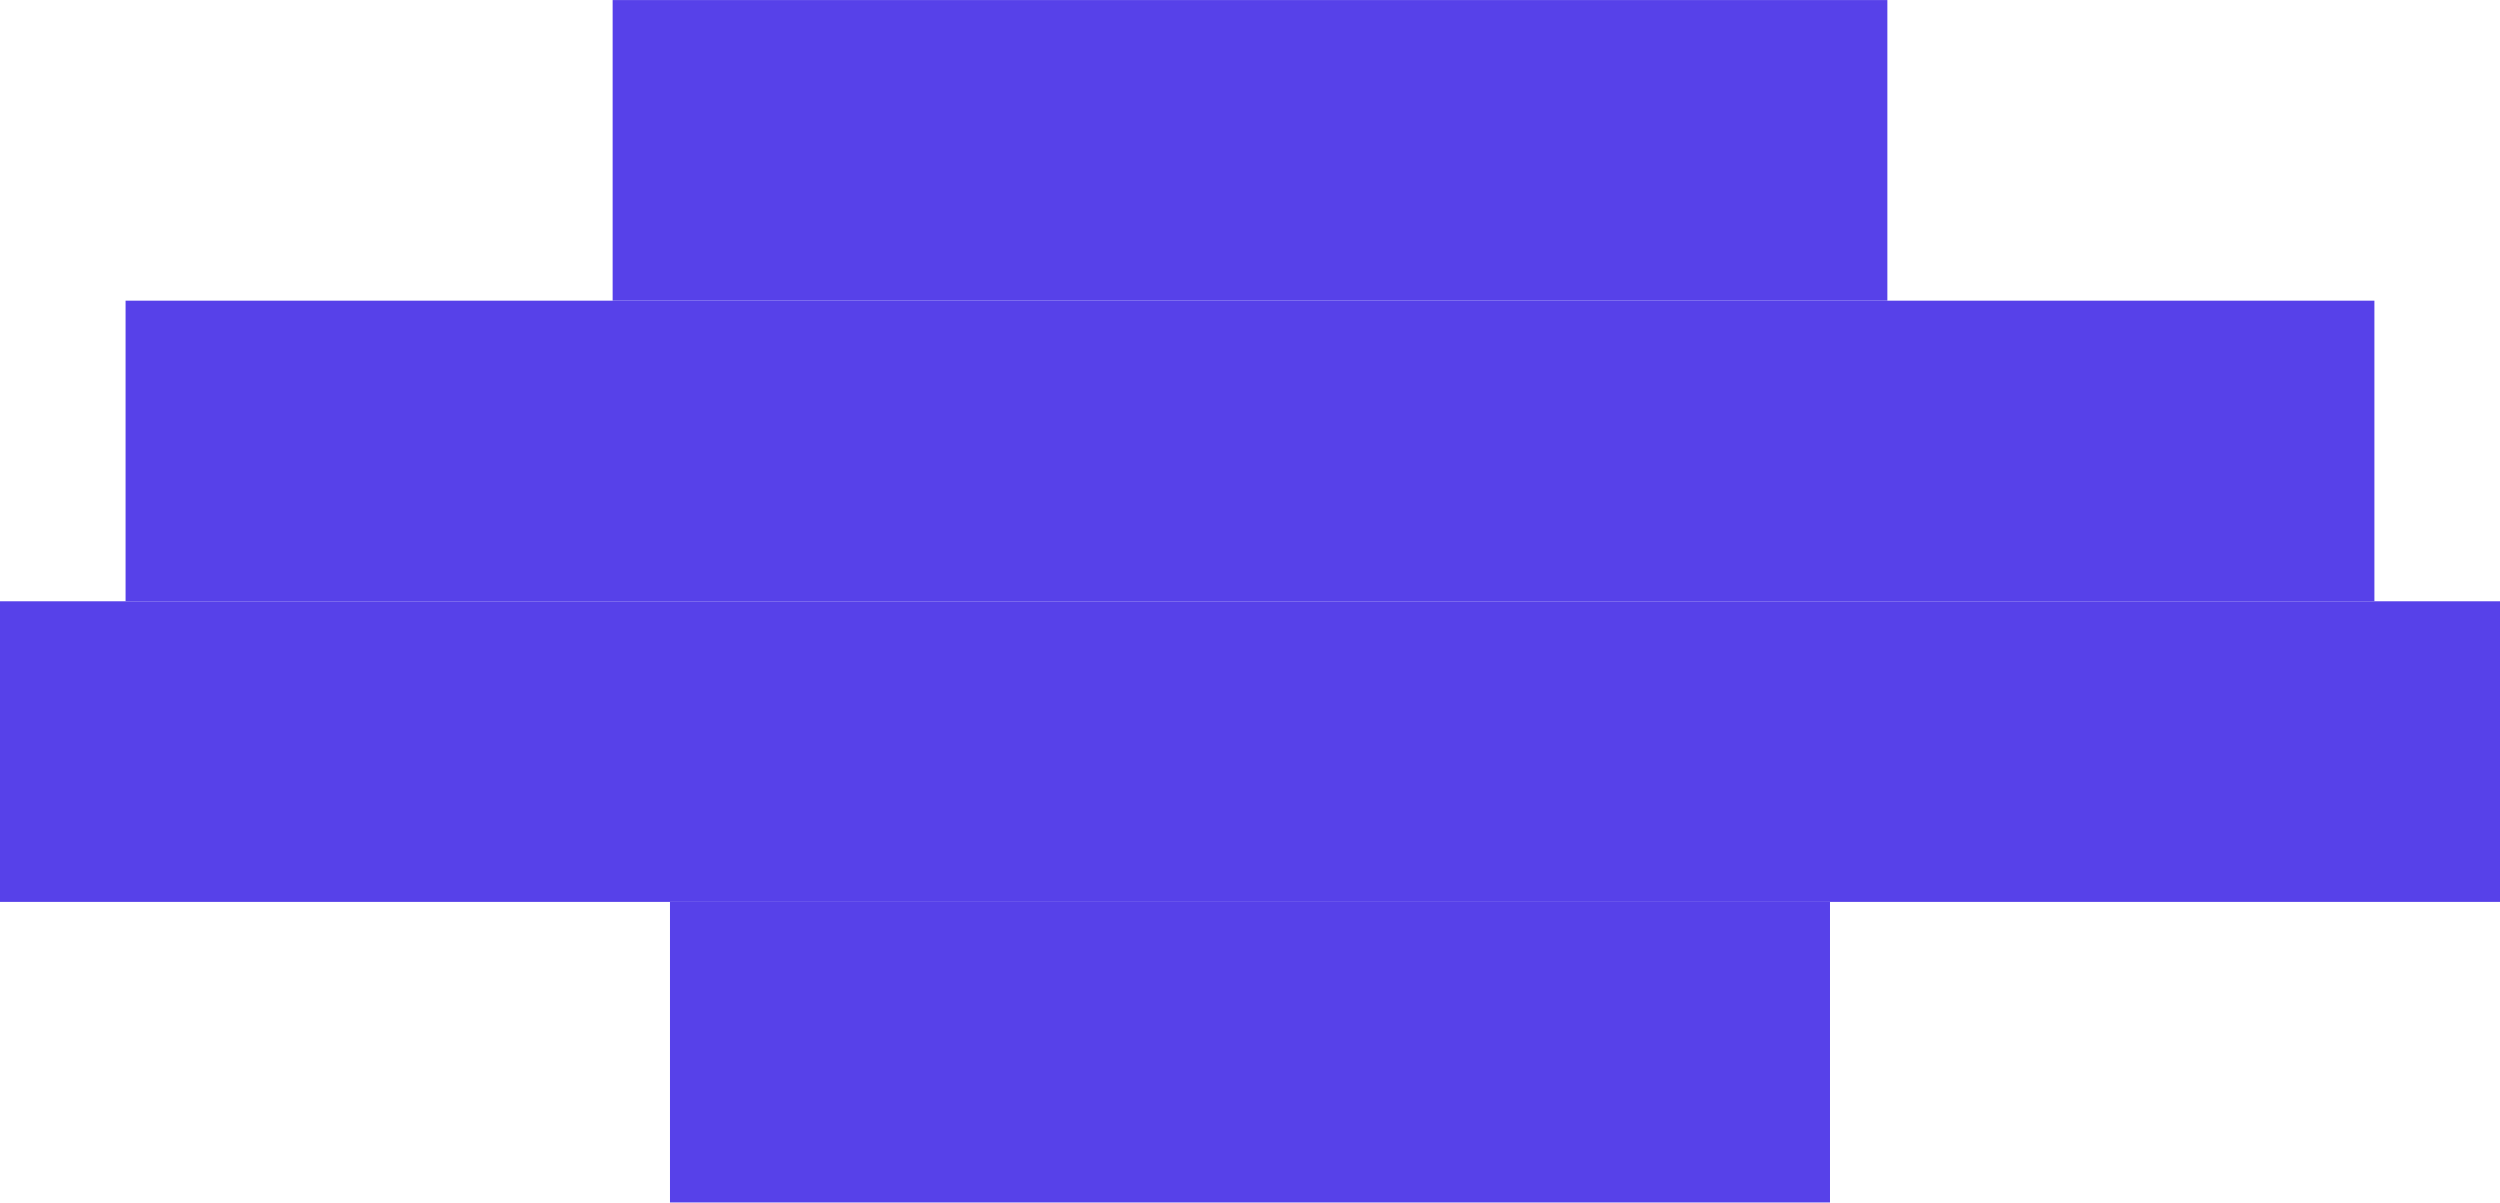
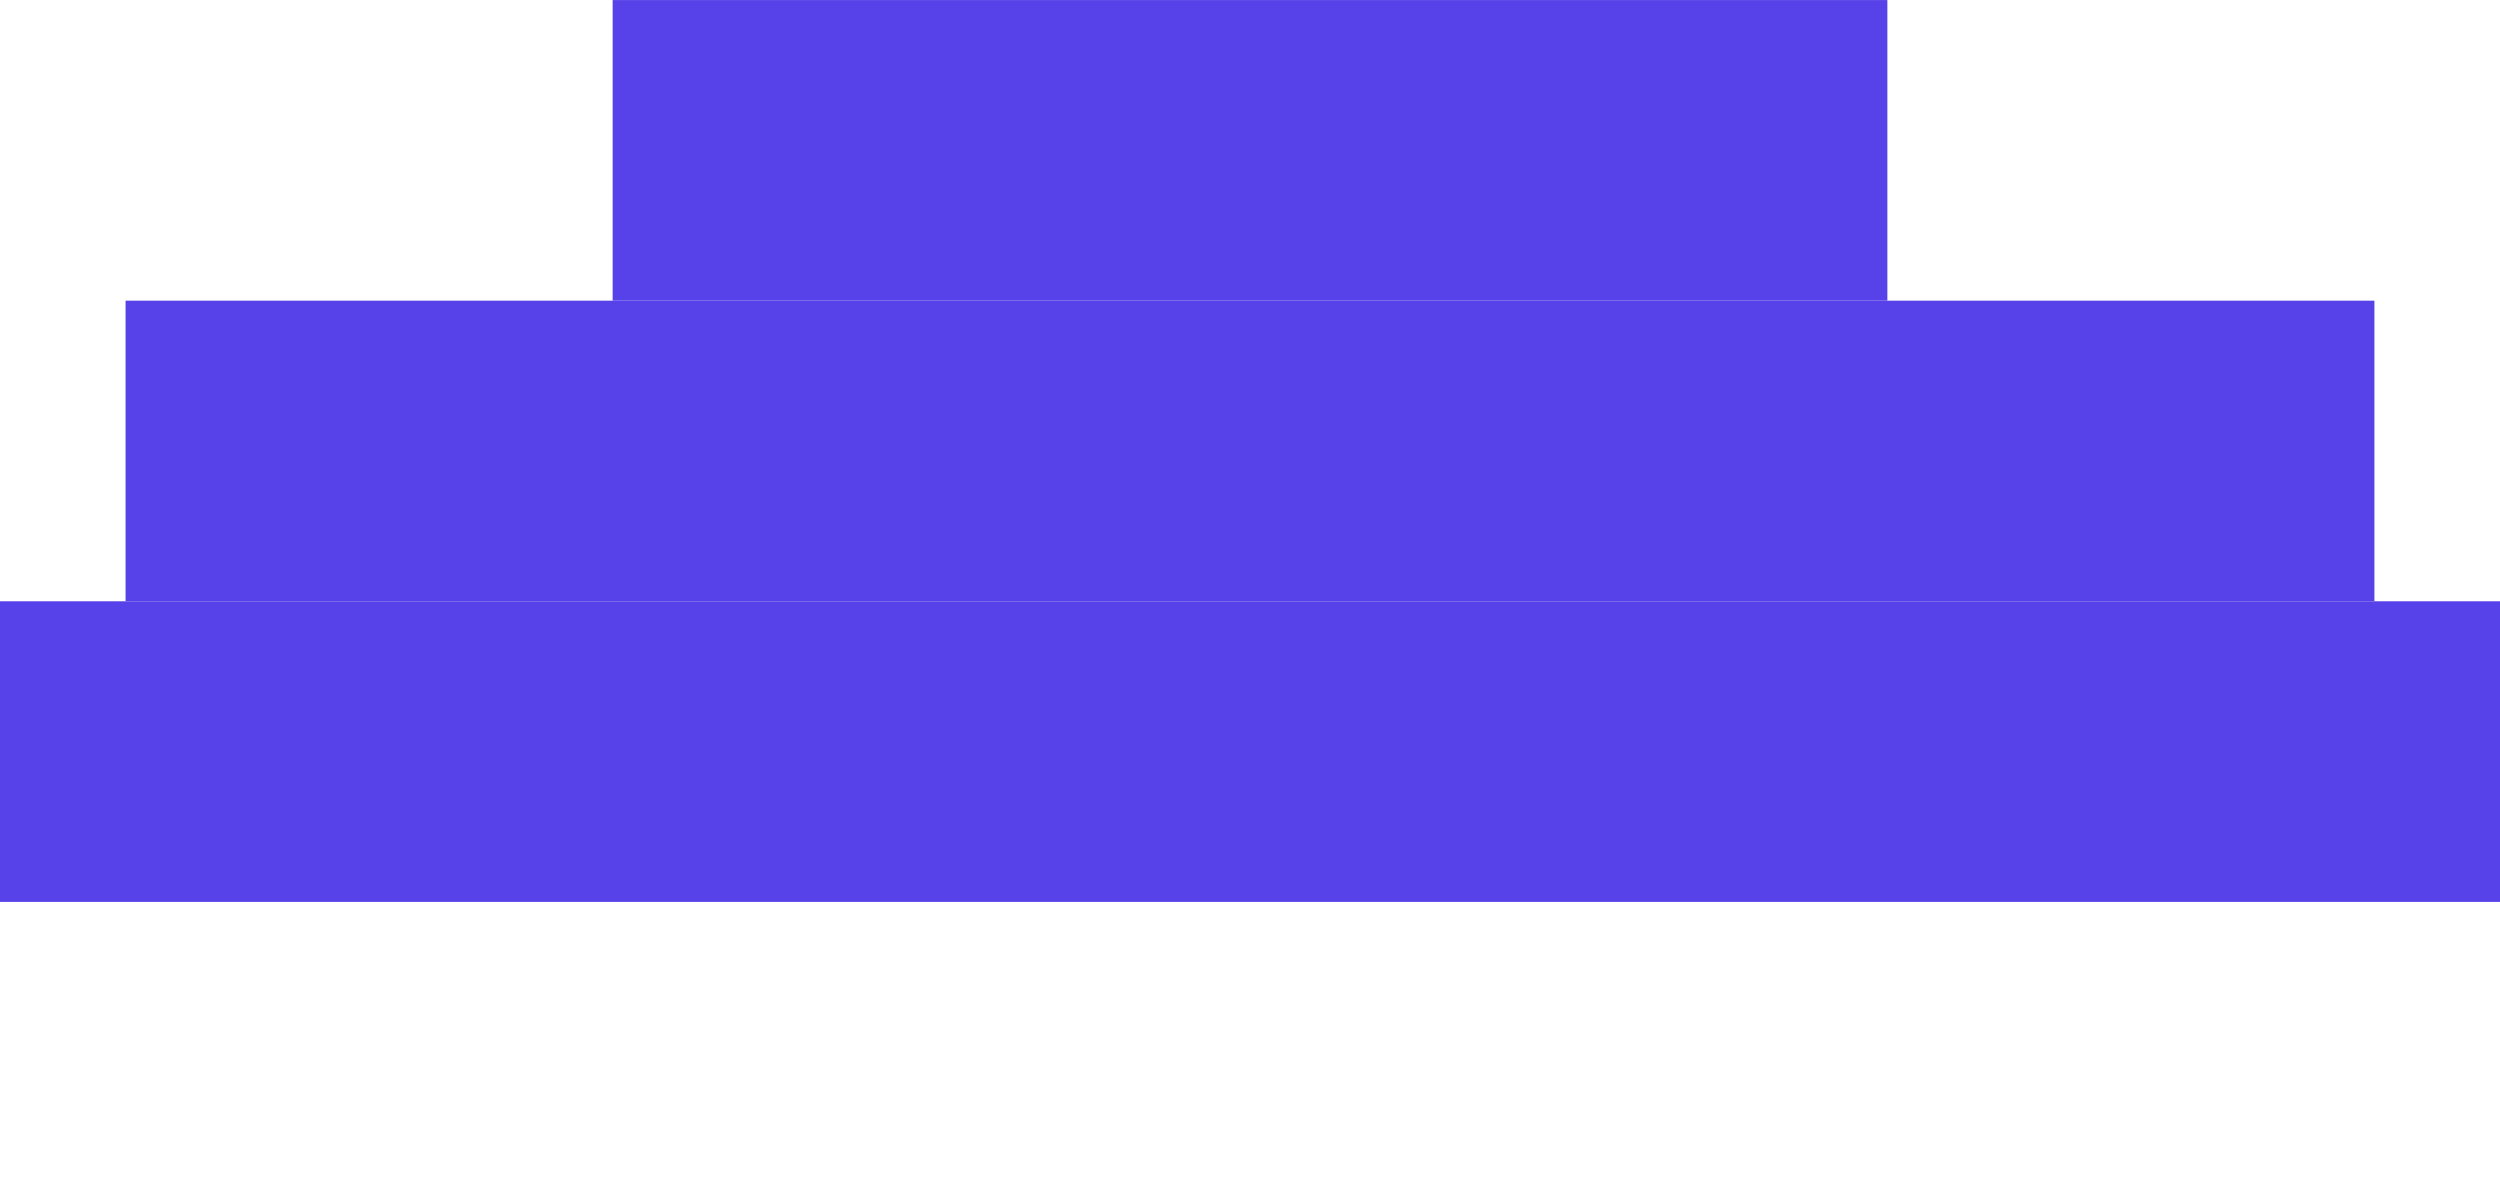
<svg xmlns="http://www.w3.org/2000/svg" xml:space="preserve" width="5.794cm" height="2.787cm" style="shape-rendering:geometricPrecision; text-rendering:geometricPrecision; image-rendering:optimizeQuality; fill-rule:evenodd; clip-rule:evenodd" viewBox="0 0 107988 51939">
  <defs>
    <style type="text/css">  .fil0 {fill:#5741E9}  </style>
  </defs>
  <g id="Слой_x0020_1">
    <rect class="fil0" x="26463" width="55062" height="12985" />
    <rect class="fil0" x="5424" y="12985" width="97139" height="12985" />
    <rect class="fil0" y="25970" width="107988" height="12985" />
-     <rect class="fil0" x="28940" y="38954" width="50107" height="12985" />
  </g>
</svg>